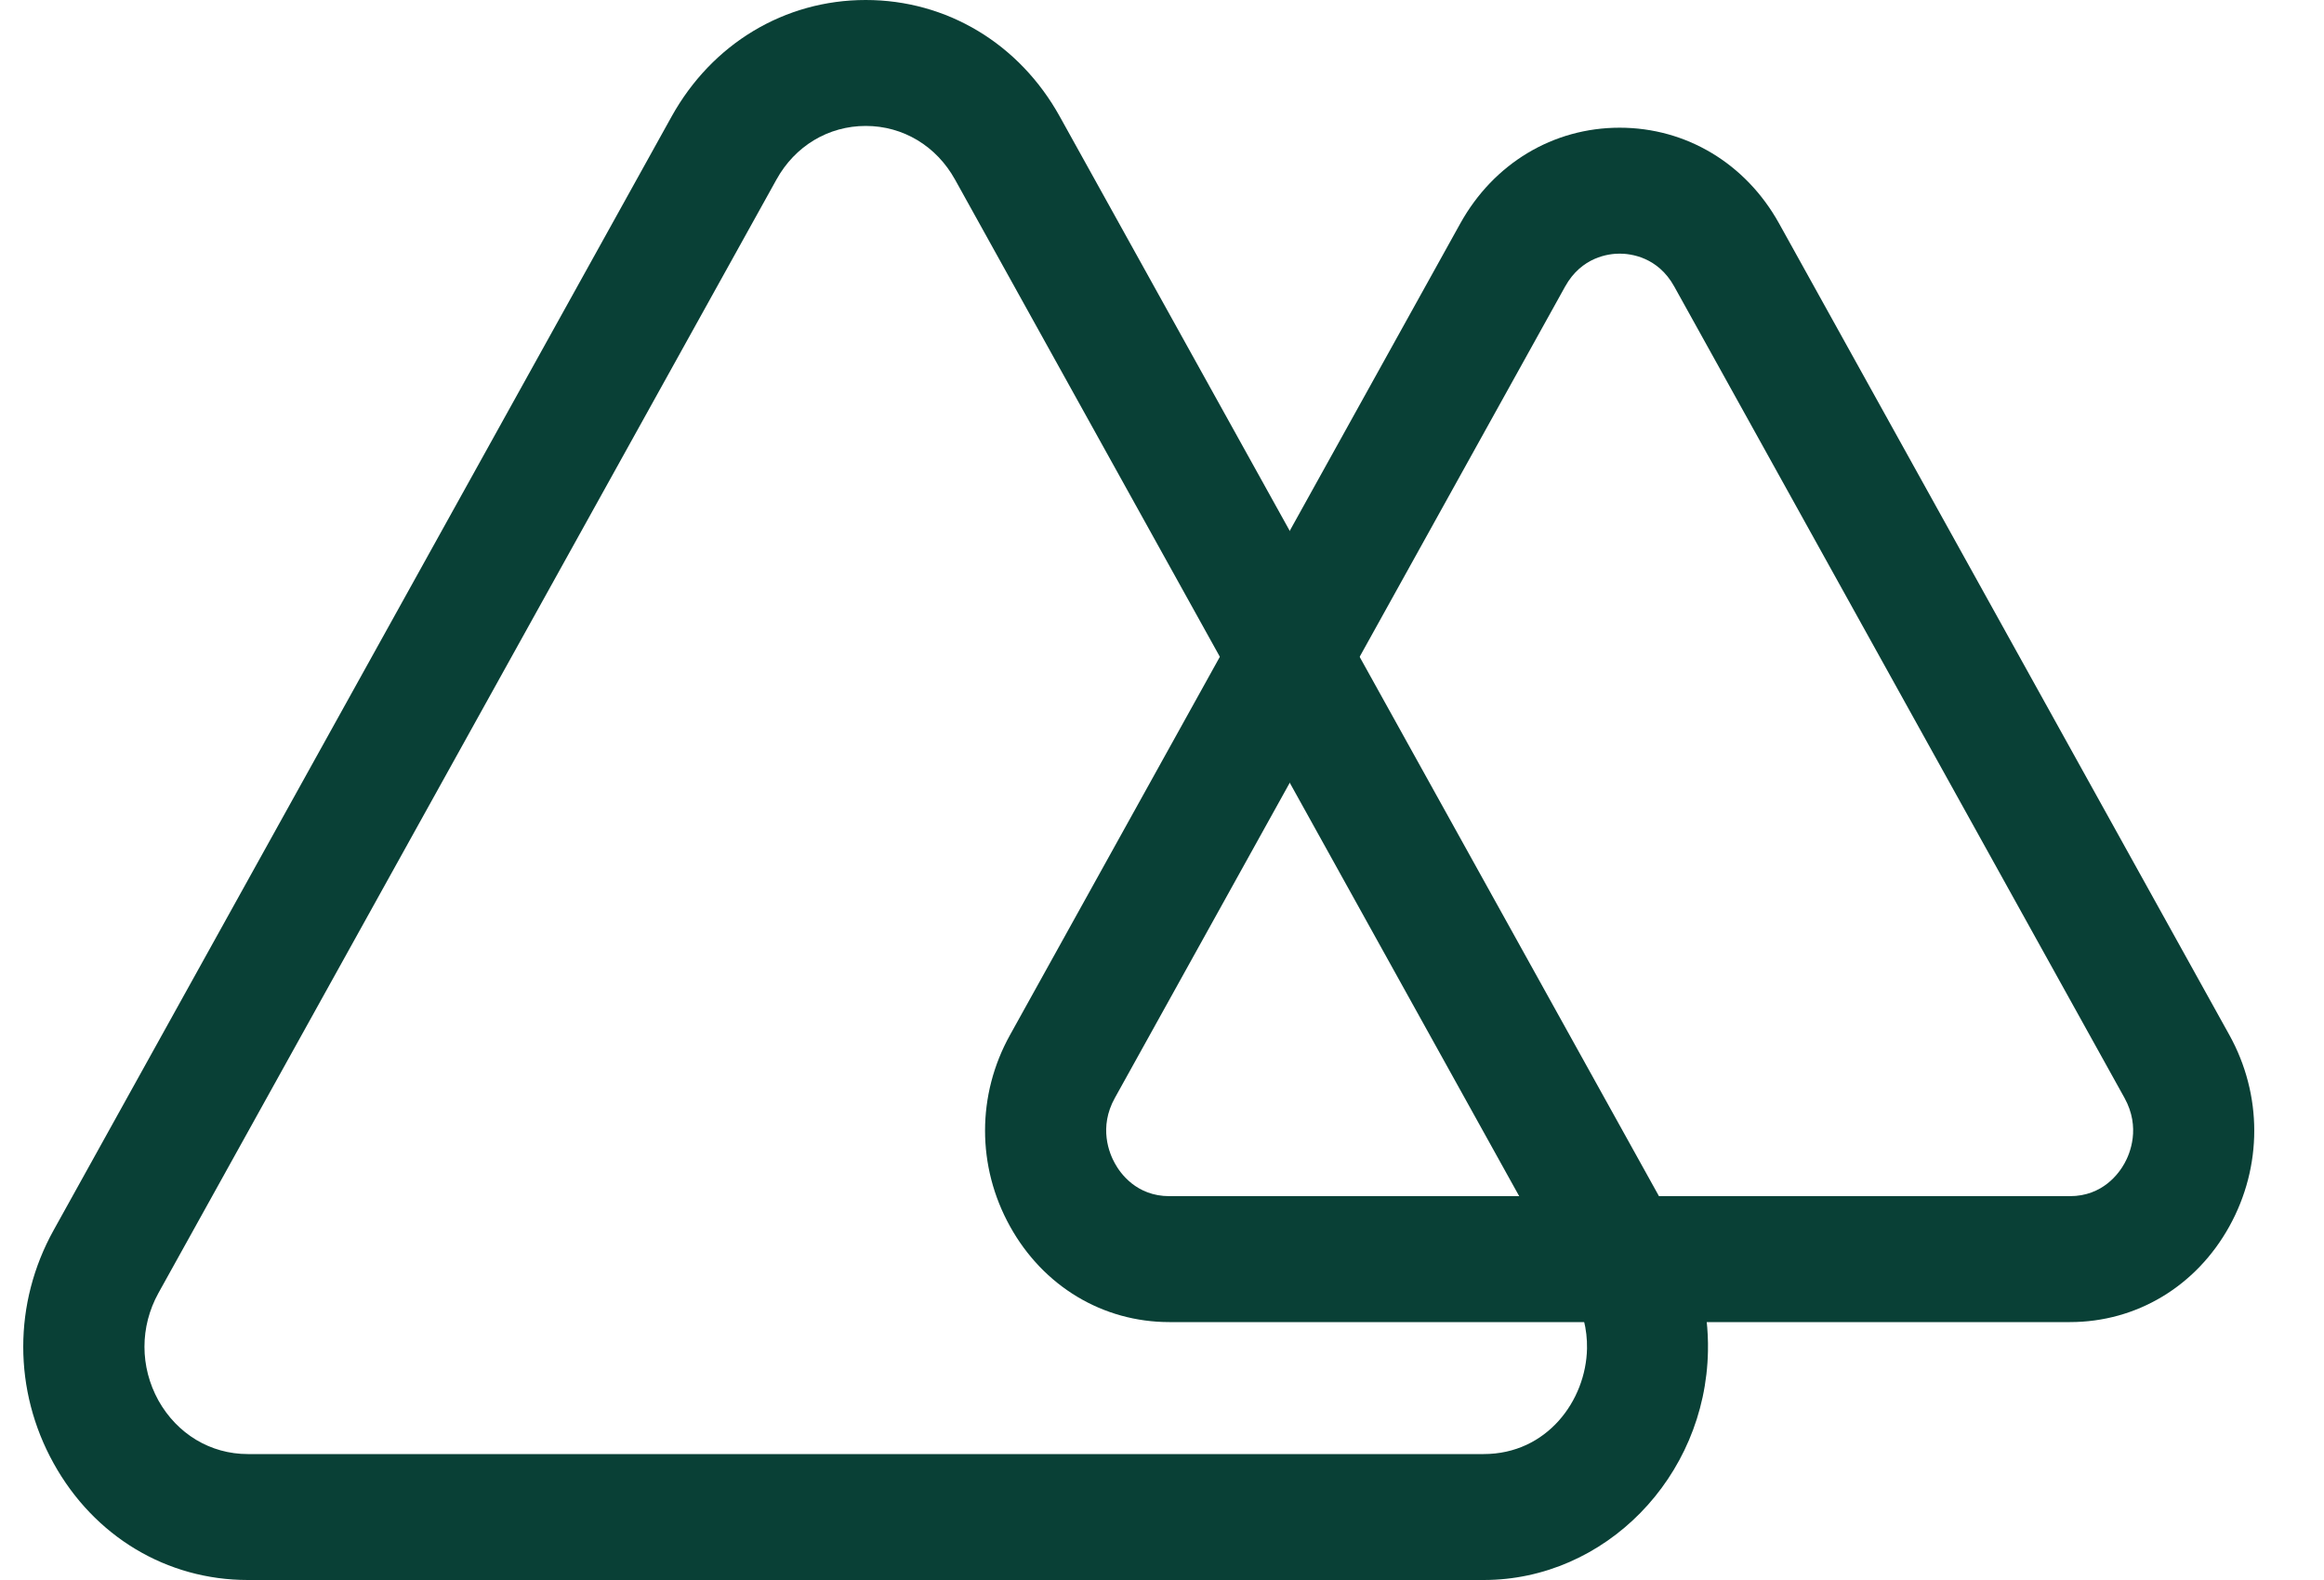
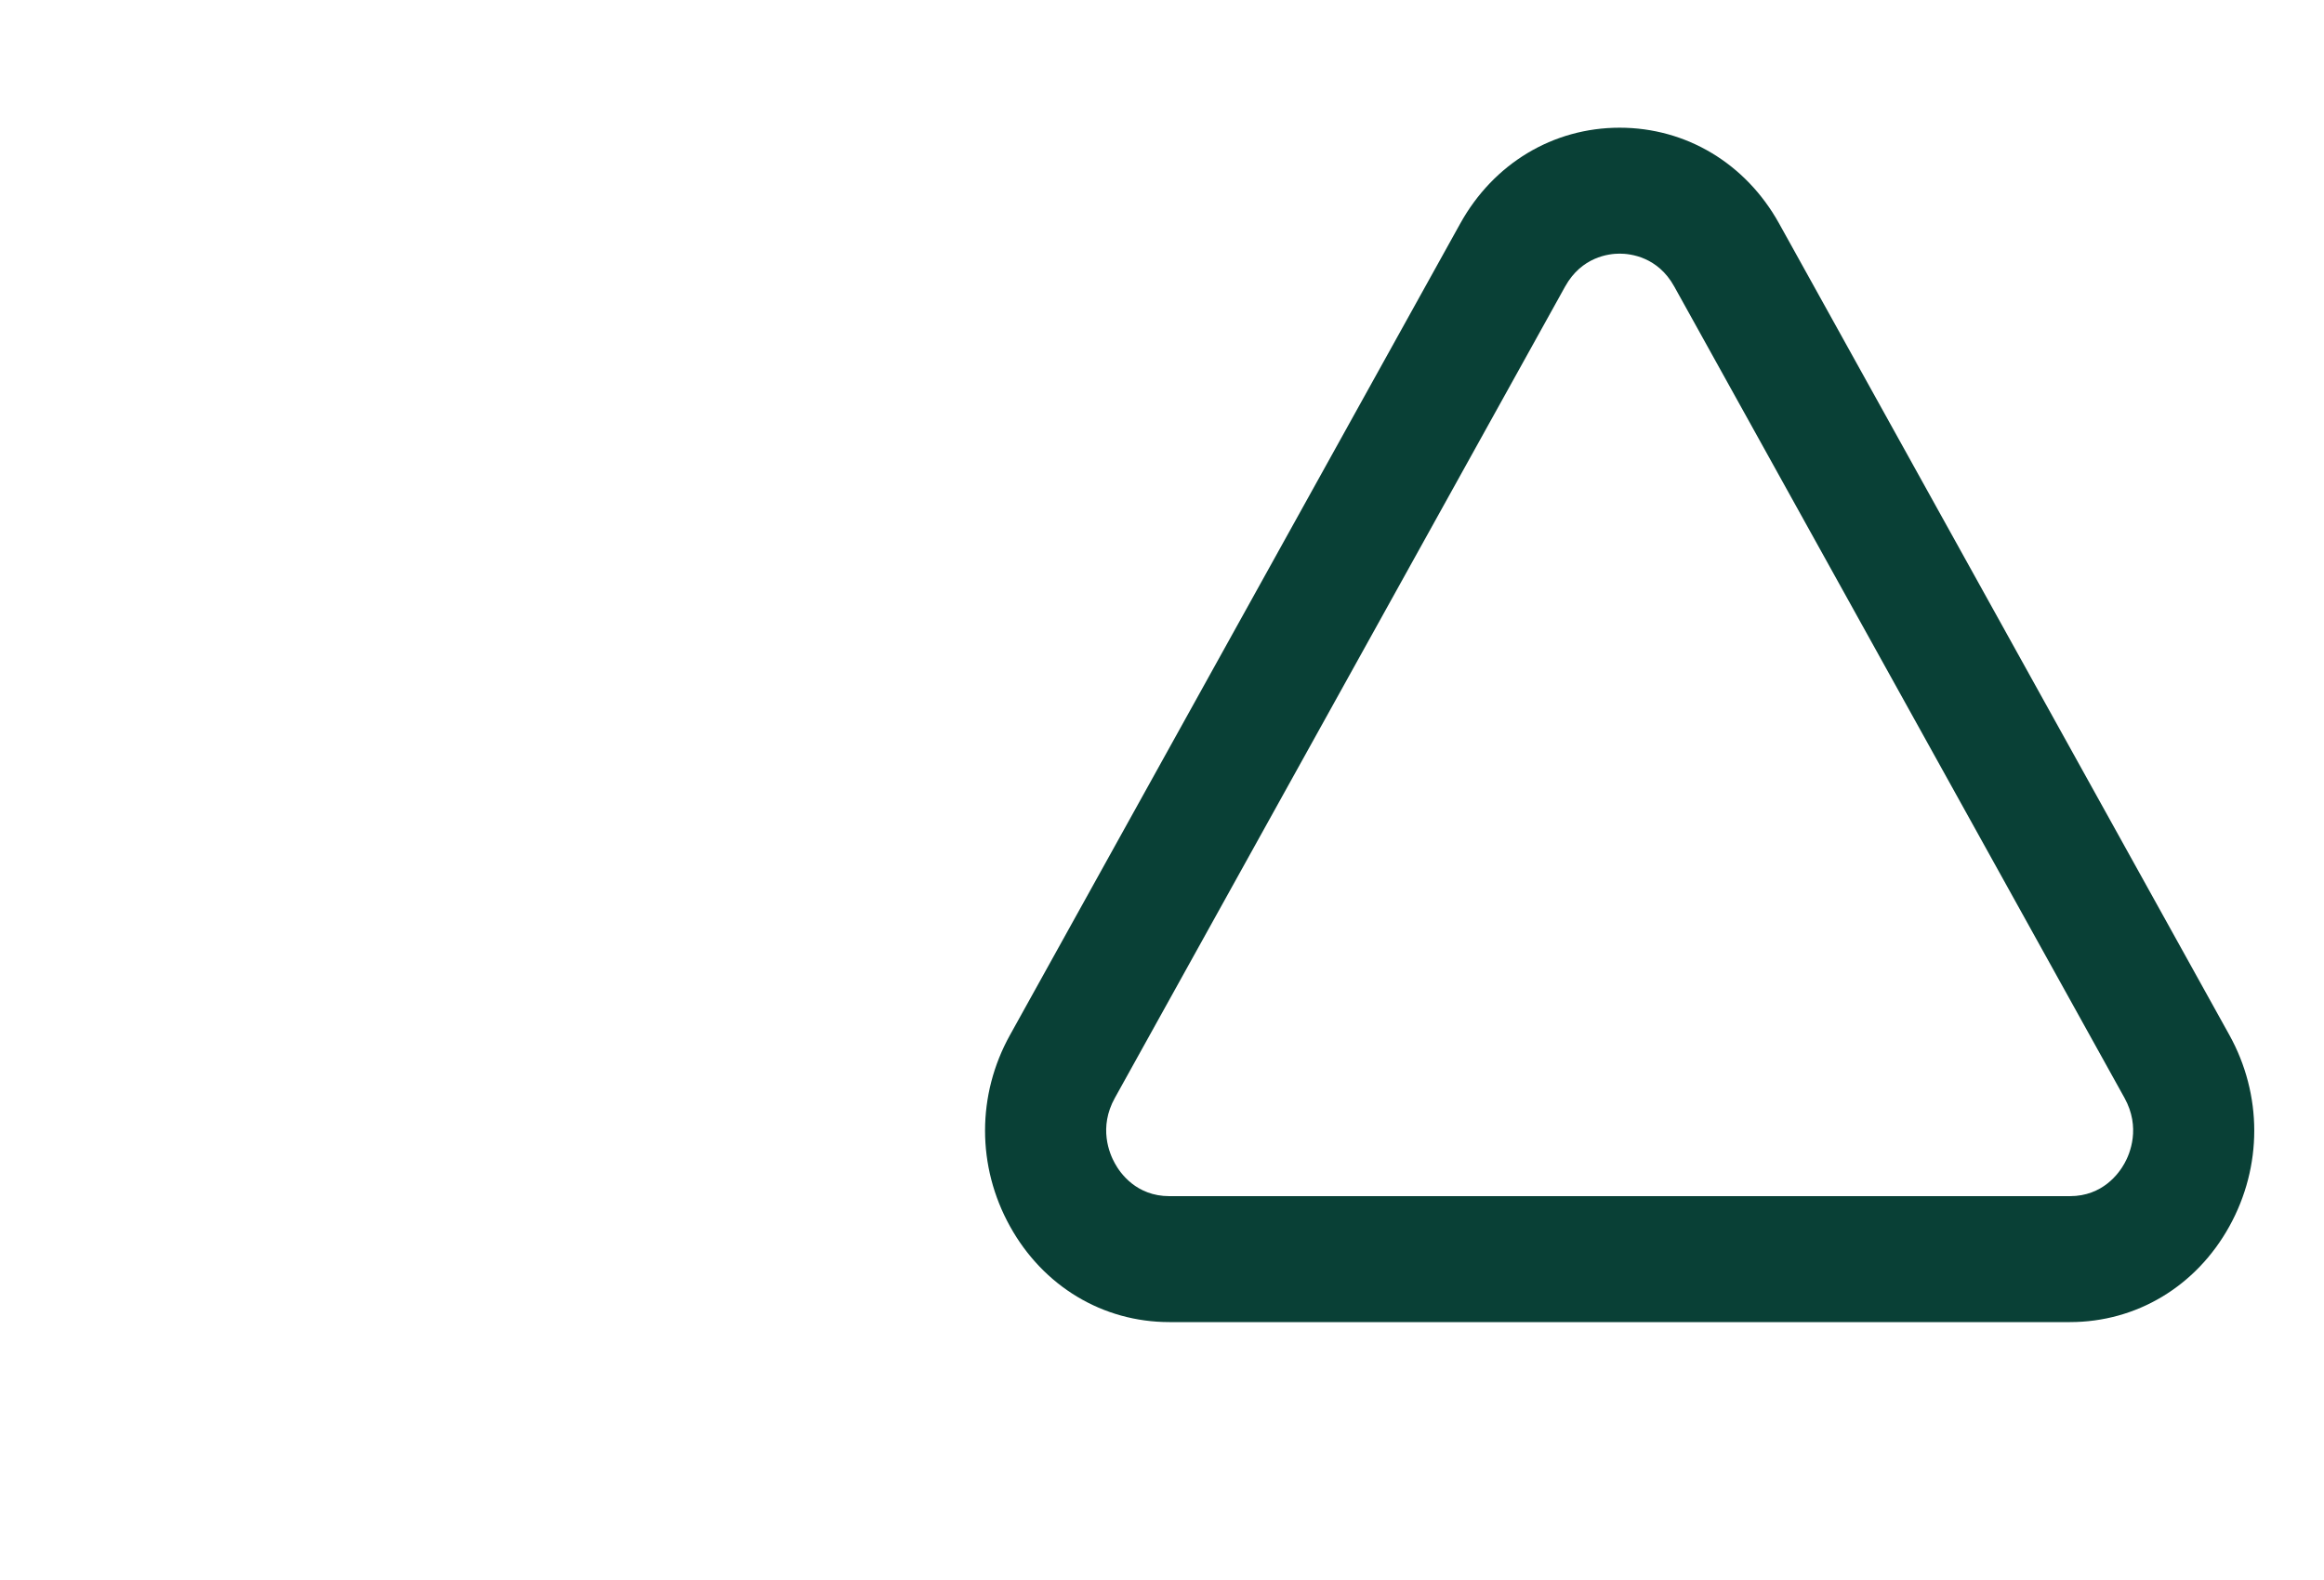
<svg xmlns="http://www.w3.org/2000/svg" width="25" height="17" viewBox="0 0 25 17" fill="none">
-   <path d="M9.313 1.355C8.912 1.355 8.552 1.57 8.352 1.933L1.704 13.913C1.504 14.275 1.504 14.706 1.704 15.068C1.906 15.429 2.264 15.645 2.666 15.645L15.96 15.645C16.642 15.645 17.061 15.068 17.072 14.51C17.076 14.302 17.025 14.1 16.921 13.913L10.274 1.933C10.073 1.57 9.714 1.355 9.313 1.355ZM15.96 17L2.666 17C1.794 17 1.013 16.532 0.577 15.745C0.141 14.96 0.141 14.021 0.577 13.236L7.224 1.255C7.66 0.469 8.441 1.54931e-06 9.313 1.5112e-06C10.184 1.4731e-06 10.966 0.469 11.401 1.255L18.049 13.236C18.27 13.634 18.382 14.084 18.373 14.537C18.348 15.895 17.265 17 15.96 17Z" fill="#094036" />
  <path d="M17.423 2.729C17.306 2.729 17.014 2.764 16.837 3.082L11.993 11.813C11.816 12.131 11.934 12.412 11.993 12.517C12.051 12.624 12.226 12.87 12.579 12.87L22.267 12.87C22.62 12.87 22.795 12.624 22.854 12.517C22.913 12.412 23.03 12.131 22.854 11.813L18.01 3.082C17.834 2.764 17.541 2.729 17.423 2.729ZM22.267 14.225L12.579 14.225C11.864 14.225 11.223 13.841 10.865 13.195C10.507 12.55 10.507 11.78 10.865 11.136L15.709 2.404C16.067 1.759 16.707 1.374 17.423 1.374C18.139 1.374 18.78 1.759 19.138 2.404L23.982 11.136C24.339 11.78 24.339 12.55 23.982 13.195C23.624 13.841 22.983 14.225 22.267 14.225Z" fill="#094036" />
</svg>